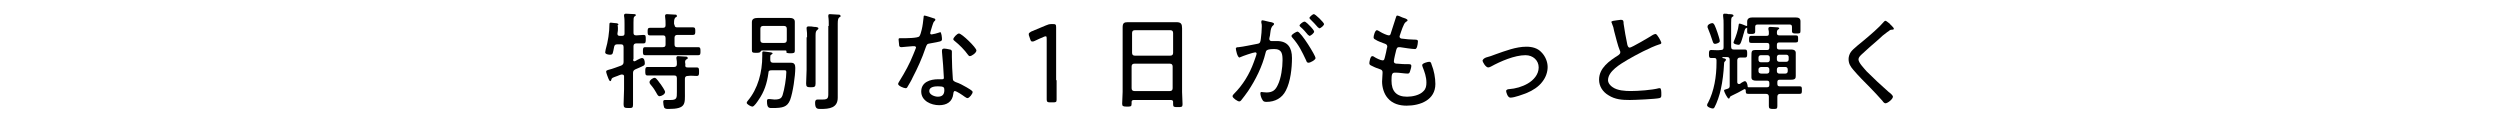
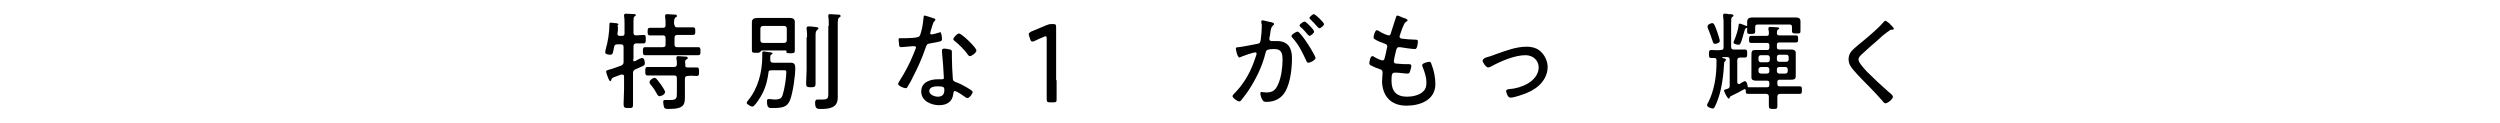
<svg xmlns="http://www.w3.org/2000/svg" version="1.1" id="_レイヤー_2" x="0px" y="0px" viewBox="0 0 530 26" style="enable-background:new 0 0 530 26;" xml:space="preserve">
  <style type="text/css">
	.st0{fill:none;}
</style>
  <g>
    <g>
      <path d="M134.2,12.6c0,0.2,0.1,0.4,0.3,0.4c0.1,0,0.5-0.2,0.6-0.3c0.4-0.2,0.8-0.4,1-0.4c0.5,0,0.6,0.7,0.6,1.1    c0,0.5-0.2,0.5-1.3,1c-0.2,0.1-0.5,0.2-0.7,0.3c-0.4,0.2-0.5,0.4-0.5,0.8v3.5c0,1.1,0,2.1,0,3.2c0,0.7-0.2,0.7-1,0.7s-1-0.1-1-0.8    c0-1.1,0.1-2.1,0.1-3.2v-2.7c0-0.1,0-0.4-0.4-0.4c-0.1,0-0.1,0-0.2,0c-0.3,0.1-0.6,0.2-0.8,0.3c-1.1,0.4-1.2,0.4-1.3,0.8    c0,0.1-0.1,0.3-0.2,0.3c-0.2,0-0.3-0.3-0.4-0.5c-0.1-0.2-0.5-1.3-0.5-1.5c0-0.3,0.3-0.3,0.5-0.4c0.9-0.2,1.8-0.6,2.7-0.9    c0.4-0.2,0.5-0.4,0.5-0.8V10c0-0.5-0.2-0.6-0.6-0.6h-0.7c-0.4,0-0.6,0.1-0.7,0.5c-0.3,1.4-0.2,1.7-0.9,1.7c-0.3,0-1-0.1-1-0.5    c0-0.1,0.1-0.5,0.1-0.6c0.5-1.7,0.8-3.7,0.8-5.4c0-0.2,0.1-0.3,0.3-0.3c0.1,0,0.7,0.1,0.9,0.1c0.4,0,0.7,0.1,0.7,0.3    c0,0.1-0.1,0.2-0.2,0.2C131,5.6,131,5.6,131,6.1c0,0.2,0,0.5-0.1,1v0.1c0,0.3,0.2,0.4,0.5,0.4h0.5c0.4,0,0.5-0.2,0.5-0.5v-2    c0-0.6,0-1.2-0.1-1.7c0-0.1,0-0.1,0-0.2c0-0.2,0.2-0.3,0.4-0.3c0.2,0,1.7,0.1,1.9,0.1c0.1,0,0.2,0.1,0.2,0.2    c0,0.1-0.1,0.2-0.3,0.3c-0.2,0.2-0.2,0.5-0.2,1.3v2.1c0,0.4,0.1,0.6,0.6,0.6c0.1,0,1.4-0.1,1.5-0.1c0.5,0,0.5,0.2,0.5,0.9    c0,0.6,0,0.9-0.5,0.9c-0.3,0-1.1,0-1.5,0c-0.4,0-0.6,0.2-0.6,0.6V12.6z M143,5.2c0,0.5,0.2,0.6,0.6,0.6h1.3c0.7,0,1.3,0,2,0    c0.5,0,0.5,0.3,0.5,0.8c0,0.5,0,0.8-0.5,0.8c-0.7,0-1.3,0-2,0h-1.3c-0.4,0-0.6,0.2-0.6,0.6v1.4c0,0.5,0.2,0.6,0.6,0.6h2.2    c0.7,0,1.5,0,2.2,0c0.5,0,0.5,0.3,0.5,0.9c0,0.5,0,0.8-0.5,0.8c-0.7,0-1.4,0-2.2,0H139c-0.7,0-1.4,0-2.2,0c-0.5,0-0.5-0.3-0.5-0.8    c0-0.6,0-0.9,0.5-0.9c0.7,0,1.4,0,2.2,0h1.5c0.5,0,0.6-0.2,0.6-0.6V8.1c0-0.5-0.2-0.6-0.6-0.6h-0.7c-0.7,0-1.3,0-2,0    c-0.5,0-0.5-0.3-0.5-0.8c0-0.5,0-0.8,0.5-0.8c0.7,0,1.3,0,2,0h0.7c0.5,0,0.6-0.2,0.6-0.6c0-0.6,0-1.2-0.1-1.8c0-0.1,0-0.1,0-0.2    c0-0.2,0.2-0.3,0.4-0.3c0.3,0,1.3,0.1,1.7,0.1c0.2,0,0.4,0,0.4,0.3c0,0.2-0.1,0.2-0.3,0.3c-0.2,0.2-0.3,0.5-0.3,1V5.2z     M145.8,14.3c0.6,0,1.2,0,1.9,0c0.5,0,0.5,0.3,0.5,0.9s0,0.9-0.5,0.9c-0.6,0-1.2-0.1-1.9,0c-0.4,0-0.6,0.2-0.6,0.6v2.8    c0,2.5,0.3,3.6-3.5,3.6c-0.3,0-0.7,0-0.9-0.3c-0.1-0.3-0.2-0.8-0.2-1.2c0-0.3,0.1-0.4,0.4-0.4c0.1,0,0.3,0,0.4,0    c0.2,0,0.5,0,0.7,0c1.4,0,1.4-0.4,1.4-1.7v-2.9c0-0.5-0.2-0.6-0.6-0.6h-3.5c-0.7,0-1.4,0-2.1,0c-0.5,0-0.5-0.3-0.5-0.9    c0-0.6,0-0.9,0.5-0.9c0.7,0,1.4,0,2.1,0h3.5c0.4,0,0.6-0.2,0.6-0.6c0-0.4,0-0.8-0.1-1.2v-0.2c0-0.2,0.2-0.3,0.3-0.3    c0.4,0,1.2,0.1,1.6,0.1c0.2,0,0.5,0,0.5,0.3c0,0.2-0.1,0.2-0.3,0.3c-0.3,0.2-0.3,0.5-0.2,1C145.2,14.2,145.4,14.3,145.8,14.3z     M139.8,20.4c-0.2,0-0.4-0.2-0.7-0.8c-0.2-0.4-0.6-1-1.2-1.7c-0.1-0.1-0.2-0.3-0.2-0.5c0-0.4,0.7-0.9,1.1-0.9c0.4,0,1,1.1,1.3,1.4    c0.2,0.3,0.9,1.3,0.9,1.6C141,20,140.2,20.4,139.8,20.4z" />
      <path d="M160.8,21.2c-0.2,0.3-0.9,1.4-1.3,1.4c-0.3,0-1.2-0.5-1.2-0.8c0-0.1,0.1-0.3,0.2-0.4c2.2-2.6,3.1-6.1,3.1-9.5v-0.5    c0-0.4,0-0.5,0.3-0.5c0.2,0,1.3,0.2,1.5,0.2c0.1,0,0.4,0.1,0.4,0.2c0,0.1-0.2,0.2-0.3,0.3c-0.2,0.1-0.2,0.2-0.2,0.5    c0,0.2,0,0.4,0,0.6c0,0.4,0.2,0.6,0.6,0.6h2.5c0.4,0,0.9,0,1.3,0c0.7,0,0.9,0.4,0.9,1.1c0,1.7-0.5,5.2-1.1,6.8    c-0.6,1.5-1.6,1.7-3.7,1.7c-0.7,0-1.2,0.1-1.2-1.4c0-0.2,0-0.5,0.3-0.5c0.1,0,0.2,0,0.3,0c0.2,0,0.8,0.1,1,0.1    c1.3,0,1.5-0.4,1.7-0.9c0.4-1.2,0.8-3.7,0.8-4.9c0-0.5-0.3-0.4-0.8-0.4h-2.3c-0.5,0-0.7,0.1-0.7,0.6    C162.6,17.7,162,19.5,160.8,21.2z M166.5,10.7h-4.9c-0.2,0-0.3,0.1-0.4,0.3c-0.1,0.1-0.2,0.2-0.9,0.2c-0.8,0-0.9-0.1-0.9-0.6    c0-0.2,0-0.6,0-1.2V5.8c0-0.4,0-0.7,0-1.1c0-0.7,0.5-0.9,1.3-0.9c0.3,0,0.7,0,1.1,0h4.2c0.5,0,0.9,0,1.4,0c0.6,0,1.1,0.2,1.1,0.8    c0,0.4,0,0.8,0,1.2v3.7c0,0.4,0,1,0,1.3c0,0.4-0.2,0.5-0.9,0.5c-0.7,0-0.8-0.1-0.9-0.2C166.8,10.8,166.7,10.7,166.5,10.7z     M166.2,9.1c0.4,0,0.6-0.2,0.6-0.6V6.1c0-0.4-0.2-0.6-0.6-0.6h-4.4c-0.4,0-0.6,0.2-0.6,0.6v2.4c0,0.4,0.2,0.6,0.6,0.6H166.2z     M171.1,7.9c0-0.6,0-1.2-0.1-1.8c0-0.1,0-0.2,0-0.2c0-0.2,0.2-0.3,0.4-0.3c0.4,0,0.8,0,1.2,0.1c0.5,0,0.9,0.1,0.9,0.3    c0,0.2-0.1,0.2-0.3,0.4c-0.2,0.2-0.3,0.4-0.3,1.1v7.3c0,1,0,1.9,0,2.9c0,0.7-0.2,0.8-1,0.8c-0.8,0-1-0.1-1-0.8    c0-1,0.1-1.9,0.1-2.9V7.9z M175.7,5.5c0-0.7,0-1.4-0.1-2c0-0.1,0-0.1,0-0.2c0-0.3,0.2-0.3,0.4-0.3c0.3,0,1.3,0.1,1.7,0.1    c0.2,0,0.5,0,0.5,0.3c0,0.2-0.1,0.2-0.3,0.3c-0.2,0.2-0.3,0.5-0.3,1.3v14.1c0,0.5,0,1.1,0,1.6c0,2.2-1.8,2.4-3.6,2.4    c-0.7,0-1.2,0-1.2-1.3c0-0.4,0.1-0.7,0.5-0.7c0.2,0,0.7,0,1.1,0c1.3,0,1.2-0.4,1.2-1.9V5.5z" />
      <path d="M198,3.9c0.1,0,0.3,0.1,0.3,0.3c0,0.1-0.1,0.2-0.3,0.4c-0.2,0.2-0.6,1.7-0.7,2c0,0.1-0.1,0.4-0.1,0.4    c0,0.2,0.1,0.3,0.3,0.3c0.2,0,1.4-0.3,1.6-0.4c0.1,0,0.2-0.1,0.2-0.1c0.3,0,0.4,1.2,0.4,1.5c0,0.5-0.3,0.5-2.5,0.9    c-0.7,0.1-0.7,0.2-1,1c-0.7,2.1-1.7,4.3-2.7,6.2c-0.3,0.7-0.7,1.3-1.1,2c-0.1,0.2-0.2,0.3-0.4,0.3c-0.4,0-1.6-0.5-1.6-0.9    c0-0.2,0.3-0.6,0.4-0.8c1-1.6,2.1-3.6,2.8-5.4c0.1-0.3,0.6-1.4,0.6-1.5c0-0.1-0.1-0.3-0.3-0.3c-0.1,0-0.3,0-0.5,0    c-0.4,0-2,0.2-2.3,0.2c-0.4,0-0.5-0.2-0.5-0.6c0-0.2-0.1-0.8-0.1-1c0-0.3,0.1-0.3,0.4-0.3c0.2,0,0.4,0,0.5,0c0.6,0,3.2,0,3.5-0.4    c0.2-0.2,0.4-1,0.5-1.4c0.2-0.8,0.3-1.7,0.4-2.6c0-0.2,0-0.4,0.2-0.4C196.2,3.3,197.7,3.8,198,3.9z M201.4,10.5    c0.2,0,0.4,0.2,0.4,0.4c0,0.1,0,0.8,0,1.2c0,1.2,0.1,3.4,0.2,4.6c0,0.4,0.2,0.5,0.6,0.7c0.9,0.3,1.4,0.6,2.3,1.1    c0.3,0.2,1.3,0.7,1.3,1c0,0.4-0.7,1.3-1.1,1.3c-0.2,0-0.4-0.2-0.6-0.3c-0.4-0.3-1.7-1.2-2.1-1.2c-0.2,0-0.3,0.4-0.3,0.6    c-0.2,1.7-1.4,2.4-3,2.4c-1.7,0-3.8-0.9-3.8-2.9c0-2,1.9-2.6,3.6-2.6c0.3,0,0.6,0,0.8,0c0.2,0,0.4,0,0.4-0.3    c0-0.7-0.3-4.7-0.4-5.5v-0.3c0-0.3,0.2-0.4,0.5-0.4C200.4,10.3,201,10.4,201.4,10.5z M197,19.3c0,0.8,1.2,1.2,1.8,1.2    c1,0,1.4-0.5,1.4-1.4c0-0.6-0.1-0.8-1.4-0.8C198.2,18.3,197,18.4,197,19.3z M207,10.7c0,0.5-1,1.2-1.4,1.2c-0.2,0-0.3-0.2-0.4-0.3    c-0.7-1-1.8-2.1-2.8-2.9c-0.1-0.1-0.3-0.2-0.3-0.4c0-0.3,0.8-1.2,1.2-1.2C203.9,7.1,207,10.1,207,10.7z" />
      <path d="M224,17c0,0.7,0,1.6,0,2.4c0,0.8,0,1.6,0,1.7c0,0.5-0.1,0.6-0.7,0.6h-0.7c-0.5,0-0.7-0.1-0.7-0.6c0-0.2,0-0.9,0-1.7    s0-1.8,0-2.5V8.3c0-0.4,0-0.6-0.2-0.6c-0.1,0-0.2,0-0.4,0.1c-0.7,0.3-1.4,0.6-2,0.9c-0.2,0.1-0.3,0.1-0.5,0.1    c-0.2,0-0.3-0.2-0.4-0.5l-0.2-0.6c-0.1-0.2-0.1-0.3-0.1-0.5c0-0.2,0.2-0.3,0.5-0.5c1-0.4,2.2-0.9,3.1-1.3c0.5-0.2,0.7-0.3,1.3-0.3    h0.2c0.6,0,0.7,0.1,0.7,0.7c0,0.8,0,3,0,4V17z" />
-       <path d="M248.7,21.6c0-0.3-0.2-0.4-0.5-0.4h-7.8c-0.3,0-0.5,0.1-0.5,0.4v0.4c0,0.6-0.2,0.6-1,0.6c-0.8,0-1-0.1-1-0.6    c0-0.8,0.1-1.7,0.1-2.5V7.8c0-0.7,0-1.4,0-2c0-0.9,0.3-1.1,1.1-1.1c0.6,0,1.2,0,1.8,0h6.8c0.6,0,1.2,0,1.7,0c1,0,1.2,0.4,1.2,1.3    c0,0.5,0,1.1,0,1.9v11.6c0,0.9,0.1,1.7,0.1,2.6c0,0.6-0.2,0.6-1,0.6s-1,0-1-0.6V21.6z M248.1,11.8c0.4,0,0.6-0.2,0.6-0.6V7    c0-0.4-0.2-0.6-0.6-0.6h-7.5c-0.4,0-0.6,0.2-0.6,0.6v4.2c0,0.4,0.2,0.6,0.6,0.6H248.1z M239.9,18.7c0,0.4,0.2,0.6,0.6,0.6h7.5    c0.4,0,0.6-0.2,0.6-0.6v-4.6c0-0.4-0.2-0.6-0.6-0.6h-7.5c-0.4,0-0.6,0.2-0.6,0.6V18.7z" />
      <path d="M269.5,4.7c0.2,0.1,0.6,0.1,0.6,0.4c0,0.1-0.1,0.2-0.2,0.3c-0.4,0.3-0.5,0.8-0.6,1.6c0,0.3-0.1,0.7-0.2,1.1    c0,0.1,0,0.2,0,0.2c0,0.2,0.2,0.4,0.4,0.4c0.2,0,0.8,0,1.2,0c2.3,0,3.2,1.4,3.2,3.6c0,2.1-0.3,5-1.3,6.9c-0.8,1.6-2.3,2.4-4.1,2.4    c-0.5,0-0.7-0.1-0.9-0.5c-0.2-0.3-0.4-0.9-0.4-1.3c0-0.2,0.1-0.3,0.2-0.3c0.2,0,0.6,0.1,1.1,0.1c1.3,0,1.9-0.5,2.4-1.6    c0.7-1.4,1-3.7,1-5.2c0-1.3-0.1-2.4-1.7-2.4c-1.7,0-1.8,0.3-1.9,0.8c-0.7,2.9-2.1,5.7-3.7,8.1c-0.4,0.6-1.1,1.5-1.5,2    c-0.1,0.1-0.2,0.2-0.4,0.2c-0.3,0-1.4-0.7-1.4-1.1c0-0.2,0.2-0.4,0.3-0.5c1.9-1.9,3.3-4.2,4.2-6.7c0.1-0.3,0.6-1.6,0.6-1.8    c0-0.2-0.1-0.3-0.3-0.3c-0.4,0-2.7,0.8-3.1,1c-0.1,0-0.2,0.1-0.2,0.1c-0.5,0-0.8-1.7-0.8-1.9c0-0.3,0.4-0.3,0.6-0.3    c1-0.1,2.8-0.5,3.9-0.7c0.7-0.1,0.7-0.4,0.8-1.1c0.1-0.7,0.2-1.8,0.2-2.6c0-0.3,0-0.5-0.1-0.8V4.6c0-0.2,0.1-0.3,0.2-0.3    C267.9,4.3,269.2,4.7,269.5,4.7z M278.9,12.3c0,0.4-1.1,1-1.5,1c-0.3,0-0.4-0.2-0.5-0.5c-0.9-1.9-1.5-3.2-2.9-4.8    c-0.1-0.1-0.2-0.2-0.2-0.4c0-0.3,1-0.9,1.3-0.9C275.9,6.9,278.9,11.8,278.9,12.3z M277.9,5.7c0.2,0.2,0.7,0.8,0.7,1    c0,0.3-0.7,0.9-1,0.9c-0.1,0-0.2-0.2-0.3-0.2c-0.5-0.6-1-1.2-1.6-1.7c-0.1-0.1-0.2-0.2-0.2-0.3c0-0.2,0.7-0.8,1-0.8    C276.7,4.4,277.7,5.5,277.9,5.7z M280.7,5.1c0,0.3-0.7,0.9-1,0.9c-0.1,0-0.2-0.2-0.3-0.2c-0.5-0.6-1-1.1-1.6-1.7    c-0.1-0.1-0.2-0.2-0.2-0.3c0-0.2,0.7-0.8,0.9-0.8C278.8,2.9,280.7,4.8,280.7,5.1z" />
      <path d="M298.4,4.3c0,0.2-0.2,0.2-0.4,0.4c-0.4,0.2-1,2.1-1.2,2.7c0,0.1-0.1,0.2-0.1,0.3c0,0.4,0.3,0.5,0.6,0.5    c0.8,0.1,1.7,0.2,2.5,0.2c0.5,0,0.8,0,0.8,0.4c0,0.3-0.1,0.9-0.2,1.2c-0.1,0.2-0.2,0.4-0.4,0.4c-0.7,0-2.5-0.3-3.2-0.4    c-0.1,0-0.2,0-0.2,0c-0.5,0-0.5,0.4-0.6,0.6c-0.1,0.4-0.5,2-0.5,2.4c0,0.5,0.5,0.5,0.8,0.5c0.8,0.1,1.5,0.1,2.3,0.1    c0.5,0,0.6,0.1,0.6,0.4c0,0.3-0.2,0.9-0.3,1.2c-0.1,0.3-0.2,0.4-0.5,0.4c-0.6,0-1.8-0.2-2.4-0.2c-0.1,0-0.3,0-0.3,0    c-0.6,0-0.7,0.4-0.7,1.7c0,2.2,1,3.4,3.3,3.4c1.1,0,2.7-0.3,3.5-1.2c0.5-0.5,0.6-1.1,0.6-1.8c0-1.2-0.4-2.3-0.8-3.3    c0-0.1-0.1-0.2-0.1-0.4c0-0.4,1.2-0.7,1.5-0.7c0.3,0,0.4,0.2,0.5,0.6c0.5,1.2,0.8,2.8,0.8,4.1c0,3.4-3.2,4.6-6.1,4.6    c-1.5,0-3-0.4-4-1.6c-0.8-0.9-1.2-2.3-1.2-3.5c0-0.5,0.1-1.3,0.1-1.8v-0.2c0-0.6-0.6-0.6-1-0.8c-0.4-0.1-1-0.4-1.4-0.6    c-0.2-0.1-0.4-0.2-0.4-0.5c0-0.2,0.2-1.5,0.6-1.5c0.2,0,0.4,0.1,0.5,0.2c0.3,0.2,1.3,0.7,1.7,0.7c0.4,0,0.4-0.3,0.6-1.1    c0.1-0.4,0.2-0.8,0.3-1.4c0-0.1,0.1-0.2,0.1-0.4c0-0.5-0.4-0.6-0.7-0.7c-0.5-0.2-1.4-0.5-1.8-0.8c-0.2-0.1-0.4-0.2-0.4-0.5    c0-0.3,0.3-1.5,0.7-1.5c0.2,0,0.6,0.3,0.8,0.4c0.3,0.2,1.4,0.7,1.7,0.7c0.4,0,0.4-0.3,0.5-0.6c0.3-1,0.7-2.1,1-3.1    c0.1-0.2,0.1-0.5,0.3-0.5c0.2,0,0.7,0.2,1.1,0.4C297.6,3.8,298.4,4,298.4,4.3z" />
      <path d="M315,12.2c0.7-0.2,1.4-0.4,2.1-0.7c2-0.7,4.3-1.6,6.5-1.6c1.2,0,2.4,0.3,3.2,1.2c0.8,0.8,1.3,2,1.3,3.1    c0,1.1-0.4,2.2-1.1,3.1c-0.8,1.1-2.1,1.9-3.3,2.4c-0.8,0.3-2.6,1-3.5,1c-0.6,0-0.9-1.2-0.9-1.4c0-0.3,0.4-0.4,0.6-0.4    c1.4-0.1,2.8-0.5,4-1.2c1.2-0.7,2.3-1.9,2.3-3.4c0-1.5-1.2-2.6-2.8-2.6c-2.3,0-5.3,1.3-7.3,2.4c-0.2,0.1-0.4,0.2-0.6,0.2    c-0.5,0-1.2-1.1-1.2-1.5C314.5,12.4,314.8,12.3,315,12.2z" />
-       <path d="M342.8,4.3c0.3,0,0.5-0.1,0.8-0.1c0.6,0,0.6,0.3,0.6,0.8c0.2,1.5,0.5,3,0.8,4.5c0.1,0.3,0.2,0.6,0.5,0.6    c0.4,0,4.3-2.3,4.9-2.7c0.2-0.1,0.4-0.2,0.6-0.2c0.3,0,1.2,1.6,1.2,1.9c0,0.2-0.3,0.3-0.4,0.3c-1.9,0.6-5.1,2.3-6.8,3.3    c-1.5,0.9-4.1,2.4-4.1,4.3c0,0.6,0.5,1.2,1,1.5c1,0.7,2.6,0.8,3.8,0.8c1.6,0,4.5-0.2,6-0.6c0.1,0,0.2,0,0.2,0    c0.3,0,0.3,0.8,0.3,1.3c0,0.5,0,0.7-0.4,0.8c-0.8,0.2-5.2,0.4-6.3,0.4c-1.6,0-3.1-0.1-4.5-1c-1.2-0.7-2-1.9-2-3.3    c0-2.5,2.2-4,4.1-5.2c0.2-0.2,0.4-0.3,0.4-0.6c0-0.2,0-0.2-0.1-0.4c-0.4-0.9-0.9-3-1.2-4.1c-0.1-0.6-0.2-1-0.5-1.7    c0-0.1-0.1-0.2-0.1-0.2C341.6,4.4,342.2,4.4,342.8,4.3z" />
      <path d="M365.2,12.1C365.2,12.1,365.1,12.1,365.2,12.1c-0.1,0.1-0.1,0.1,0,0.2c0.4,0.1,0.7,0.1,0.7,0.4c0,0.1-0.1,0.2-0.2,0.3    c-0.2,0.2-0.2,0.3-0.2,0.6c-0.1,1.8-0.3,3.6-0.7,5.4c-0.2,1-0.8,2.8-1.3,3.7c-0.1,0.2-0.2,0.3-0.4,0.3c-0.3,0-1.2-0.3-1.2-0.7    c0-0.2,0.1-0.4,0.2-0.5c1.3-2.5,1.8-5.6,1.8-8.5v-0.5c0-0.3-0.1-0.5-0.4-0.5h-0.7c-0.5,0-0.5-0.3-0.5-0.8c0-0.6,0-0.9,0.5-0.9    c0.7,0,1.4,0.1,2,0c0.5,0,0.6-0.2,0.6-0.6V5.2c0-0.6,0-1.2-0.1-1.8V3.2c0-0.2,0.1-0.3,0.3-0.3c0.2,0,0.6,0,0.8,0.1    c0.1,0,0.2,0,0.3,0c0.5,0,0.8,0.1,0.8,0.3c0,0.2-0.1,0.2-0.3,0.3C367,3.8,367,4.2,367,4.9v5c0,0.5,0.2,0.6,0.6,0.6h0.2    c0.7,0,1.4,0,2.1,0c0.5,0,0.5,0.3,0.5,0.9c0,0.5,0,0.8-0.5,0.8c-0.3,0-0.7,0-1,0c-0.4,0-0.6,0.2-0.6,0.6v4.6    c0,0.2,0.1,0.4,0.3,0.4c0.1,0,0.1,0,0.2,0c0.1,0,0.2-0.1,0.3-0.2c0.3-0.2,0.7-0.4,0.8-0.4c0.4,0,0.6,0.8,0.6,1.1    c0,0.1,0,0.2,0.2,0.2c0.9,0,1.7,0,2.6,0h1.3c0.4,0,0.5-0.2,0.5-0.5v-0.4c0-0.4-0.2-0.5-0.5-0.5h-0.9c-0.5,0-0.9,0-1.4,0    c-0.5,0-1-0.1-1-0.7v-4.3c0-1.4,0-1.5,1.1-1.5c0.3,0,0.7,0,1.2,0h1c0.3,0,0.5-0.1,0.5-0.5V9.6c0-0.3-0.1-0.5-0.5-0.5h-0.8    c-0.8,0-1.7,0-2.5,0c-0.5,0-0.5-0.2-0.5-0.7s0-0.8,0.5-0.8c0.8,0,1.7,0,2.5,0h0.7c0.4,0,0.5-0.1,0.5-0.5c0-0.3,0-0.6-0.1-0.9    c0-0.1,0-0.1,0-0.2c0-0.2,0.2-0.3,0.4-0.3c0.2,0,1.3,0.1,1.6,0.1c0.1,0,0.3,0.1,0.3,0.2c0,0.1-0.1,0.2-0.3,0.3    c-0.2,0.2-0.2,0.4-0.2,0.7c0,0.4,0.2,0.5,0.5,0.5h1c0.8,0,1.7,0,2.5,0c0.5,0,0.5,0.2,0.5,0.8c0,0.5,0,0.7-0.5,0.7    c-0.8,0-1.7,0-2.5,0h-1c-0.3,0-0.5,0.1-0.5,0.5V10c0,0.3,0.1,0.5,0.5,0.5h1.1c0.5,0,1,0,1.5,0c0.5,0,0.9,0.2,0.9,0.7    c0,0.3,0,0.5,0,0.8v3.4c0,0.3,0,0.5,0,0.7c0,0.5-0.1,0.8-1,0.8c-0.5,0-0.9,0-1.4,0h-1c-0.4,0-0.5,0.2-0.5,0.5v0.4    c0,0.4,0.2,0.5,0.5,0.5h1.6c0.9,0,1.8,0,2.6,0c0.5,0,0.5,0.2,0.5,0.8c0,0.6,0,0.8-0.5,0.8c-0.9,0-1.8,0-2.6,0h-1.5    c-0.4,0-0.6,0.2-0.6,0.6c0,0.6,0,1.4,0,2c0,0.6-0.2,0.6-0.9,0.6c-0.7,0-0.9-0.1-0.9-0.6c0-0.7,0-1.3,0-2c0-0.4-0.2-0.6-0.6-0.6    h-1.2c-0.9,0-1.8,0-2.6,0c-0.5,0-0.5-0.2-0.5-0.8c0-0.1-0.1-0.2-0.2-0.2c0,0-0.1,0-0.1,0c-0.9,0.5-1.8,1-2.7,1.4    c-0.2,0.1-0.2,0.1-0.3,0.2c0,0-0.1,0.1-0.1,0.2c0,0.1-0.1,0.2-0.2,0.2c-0.3,0-1-1.5-1-1.7c0-0.2,0.2-0.2,0.5-0.3    c0.1,0,0.2-0.1,0.3-0.1c0.3-0.1,0.4-0.3,0.4-0.6v-5.5c0-0.5-0.2-0.6-0.6-0.6H365.2z M363.6,9.3c-0.3,0-0.4-0.2-0.5-0.5    c-0.3-1-0.7-2-1.1-3c0-0.1,0-0.1,0-0.2c0-0.4,0.7-0.7,1-0.7c0.4,0,0.6,0.6,1.1,2c0.1,0.3,0.5,1.5,0.5,1.8    C364.6,9.1,363.8,9.3,363.6,9.3z M370.4,5.4c0-0.3,0-0.5,0-0.8c0-0.7,0.5-0.9,1.1-0.9c0.5,0,1.1,0,1.6,0h5.9c0.5,0,1,0,1.6,0    c0.6,0,1.1,0.1,1.1,0.8c0,0.3,0,0.6,0,0.9v0.4c0,0.3,0,0.6,0,0.8c0,0.5-0.2,0.5-0.9,0.5c-0.5,0-0.9,0-0.9-0.5c0-0.2,0-0.4,0-0.7    V5.7c0-0.4-0.2-0.5-0.5-0.5h-6.8c-0.4,0-0.5,0.2-0.5,0.5V6c0,0.2,0,0.5,0,0.7c0,0.5-0.4,0.5-0.9,0.5c-0.6,0-0.8,0-0.8-0.5    c0-0.2,0-0.5,0-0.8v0c0,0,0,0-0.1,0c0,0-0.1,0-0.1,0.1c0,0-0.1,0-0.1,0c-0.1,0.1-0.2,0.2-0.4,1c-0.1,0.2-0.1,0.4-0.2,0.7    c-0.3,1-0.5,1.8-0.9,1.8c-0.1,0-1.1-0.1-1.1-0.5c0-0.1,0.1-0.2,0.1-0.3c0.4-0.9,0.9-2.4,1-3.4c0-0.1,0-0.3,0.2-0.3    c0.2,0,1.2,0.4,1.4,0.5C370.4,5.5,370.4,5.5,370.4,5.4z M375.2,12.2c0-0.3-0.2-0.5-0.5-0.5h-1.4c-0.3,0-0.5,0.2-0.5,0.5v0.5    c0,0.3,0.2,0.5,0.5,0.5h1.4c0.3,0,0.5-0.2,0.5-0.5V12.2z M373.4,14.2c-0.3,0-0.6,0.2-0.6,0.5v0.4c0,0.3,0.2,0.5,0.6,0.5h1.2    c0.3,0,0.5-0.2,0.5-0.5v-0.4c0-0.3-0.2-0.5-0.5-0.5H373.4z M378.7,13.1c0.3,0,0.5-0.2,0.5-0.5v-0.5c0-0.3-0.2-0.5-0.5-0.5h-1.5    c-0.3,0-0.5,0.2-0.5,0.5v0.5c0,0.3,0.2,0.5,0.5,0.5H378.7z M376.7,15.1c0,0.3,0.2,0.5,0.5,0.5h1.3c0.3,0,0.5-0.2,0.5-0.5v-0.4    c0-0.3-0.2-0.5-0.5-0.5h-1.3c-0.3,0-0.5,0.2-0.5,0.5V15.1z" />
      <path d="M401.5,6.1c0,0.2-0.3,0.2-0.5,0.2c-0.4,0-0.5,0.3-0.9,0.5c-0.7,0.5-1.3,1-1.9,1.6c-1.2,1-2.4,2.1-3.6,3.2    c-0.3,0.3-0.6,0.6-0.6,1c0,0.7,1.2,1.9,1.7,2.5c1.5,1.5,3.1,3,4.7,4.4c0.3,0.2,0.9,0.7,0.9,1c0,0.5-1.1,1.4-1.6,1.4    c-0.2,0-0.5-0.3-0.6-0.5c-0.9-1-1.8-2-2.7-2.9c-1.2-1.2-2.4-2.4-3.5-3.7c-0.6-0.7-1-1.3-1-2.3c0-0.5,0.2-1.1,0.5-1.5    c0.5-0.7,2.1-1.9,2.8-2.5c1.3-1.1,3.1-2.6,4.2-3.9c0.1-0.1,0.2-0.2,0.3-0.2c0.2,0,0.6,0.4,0.9,0.6C400.6,5.1,401.5,5.8,401.5,6.1z    " />
    </g>
-     <rect class="st0" width="530" height="26" />
  </g>
</svg>